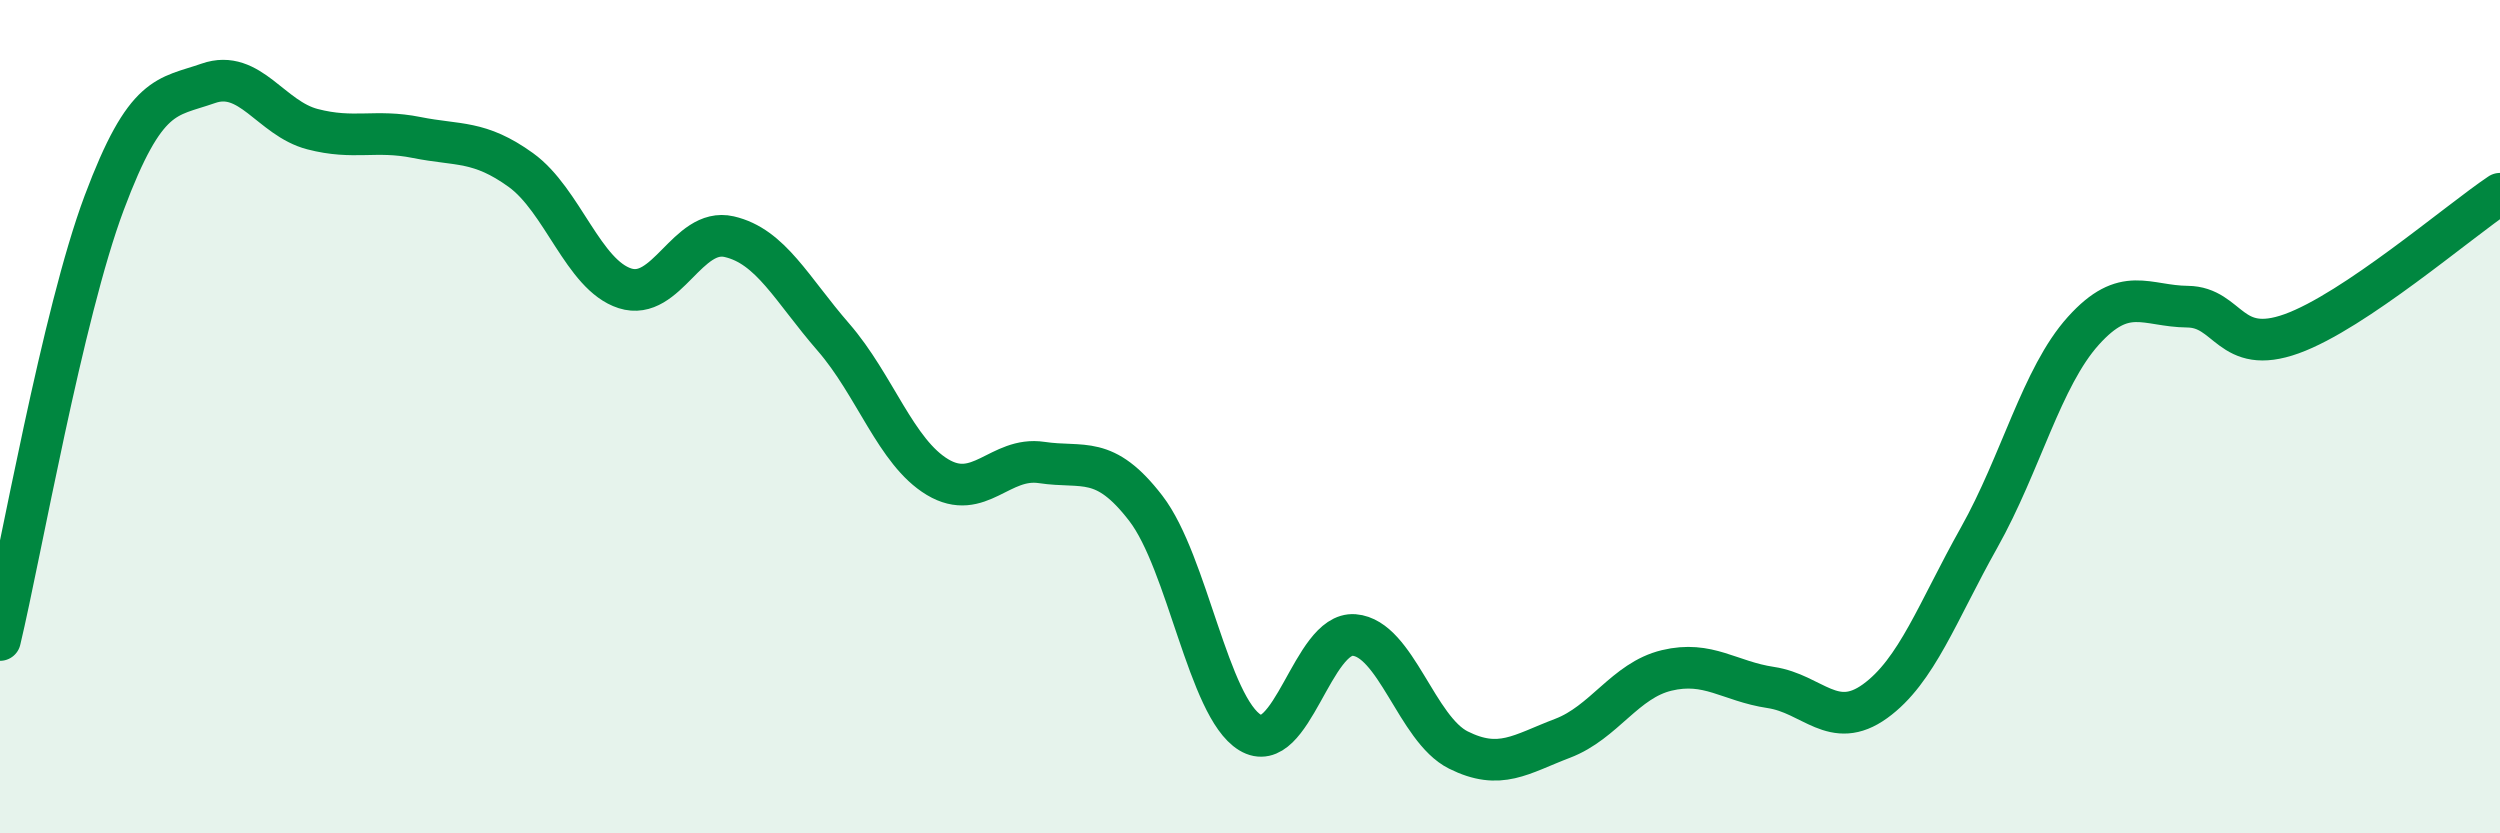
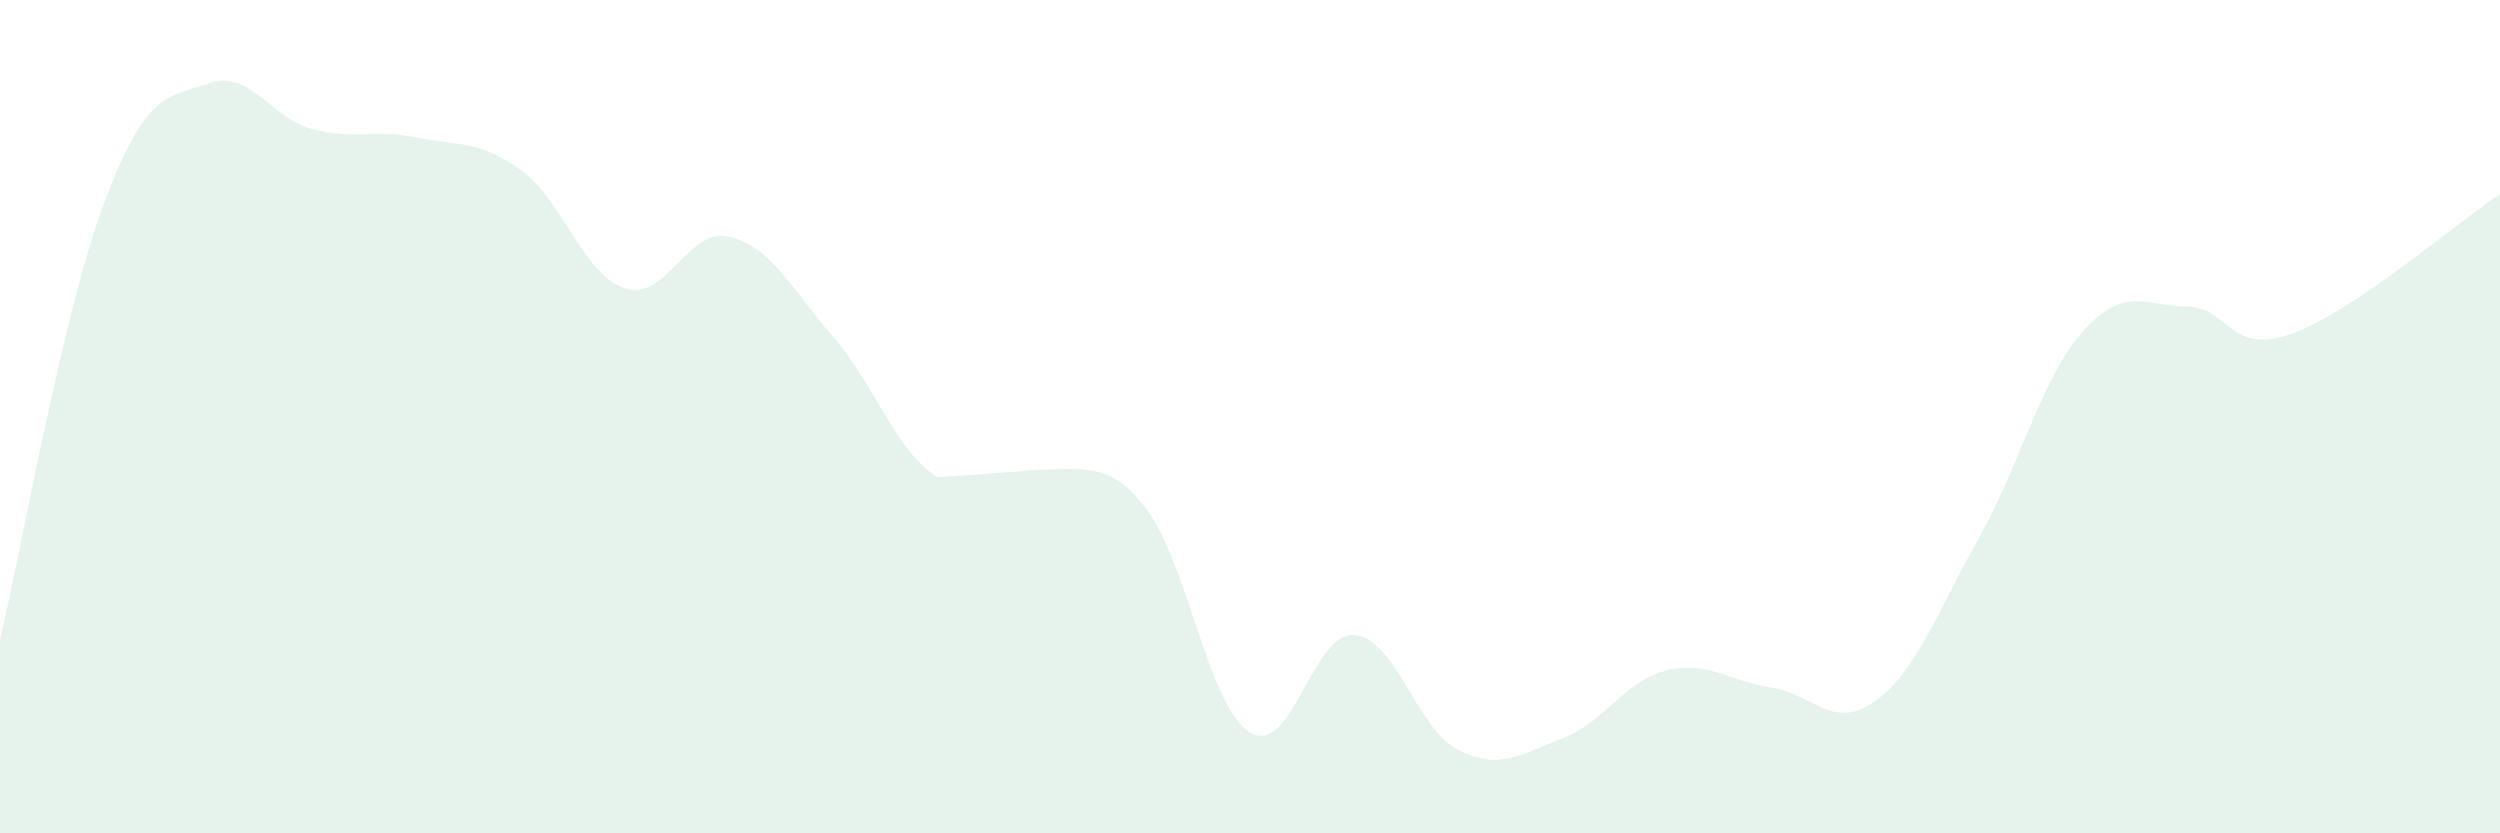
<svg xmlns="http://www.w3.org/2000/svg" width="60" height="20" viewBox="0 0 60 20">
-   <path d="M 0,15.36 C 0.5,13.26 1.5,7.54 2.5,4.87 C 3.5,2.2 4,2.35 5,2 C 6,1.65 6.5,2.84 7.5,3.1 C 8.5,3.36 9,3.1 10,3.3 C 11,3.5 11.5,3.36 12.5,4.08 C 13.5,4.8 14,6.6 15,6.92 C 16,7.24 16.5,5.45 17.5,5.68 C 18.5,5.91 19,6.94 20,8.09 C 21,9.24 21.5,10.85 22.5,11.45 C 23.5,12.05 24,10.95 25,11.1 C 26,11.25 26.5,10.9 27.5,12.2 C 28.5,13.5 29,16.97 30,17.58 C 31,18.19 31.5,15.16 32.5,15.24 C 33.5,15.32 34,17.5 35,18 C 36,18.5 36.5,18.1 37.5,17.72 C 38.5,17.34 39,16.33 40,16.09 C 41,15.85 41.5,16.35 42.5,16.5 C 43.5,16.65 44,17.55 45,16.83 C 46,16.11 46.5,14.68 47.5,12.9 C 48.5,11.12 49,9.05 50,7.94 C 51,6.83 51.5,7.35 52.5,7.36 C 53.5,7.37 53.5,8.55 55,8.01 C 56.5,7.47 59,5.32 60,4.65L60 20L0 20Z" fill="#008740" opacity="0.1" stroke-linecap="round" stroke-linejoin="round" />
-   <path d="M 0,15.36 C 0.5,13.26 1.5,7.54 2.5,4.87 C 3.5,2.2 4,2.35 5,2 C 6,1.65 6.5,2.84 7.5,3.1 C 8.5,3.36 9,3.1 10,3.3 C 11,3.5 11.5,3.36 12.5,4.08 C 13.5,4.8 14,6.6 15,6.92 C 16,7.24 16.5,5.45 17.5,5.68 C 18.5,5.91 19,6.94 20,8.09 C 21,9.24 21.5,10.85 22.5,11.45 C 23.5,12.05 24,10.95 25,11.1 C 26,11.25 26.5,10.9 27.5,12.2 C 28.5,13.5 29,16.97 30,17.58 C 31,18.19 31.5,15.16 32.5,15.24 C 33.5,15.32 34,17.5 35,18 C 36,18.5 36.5,18.1 37.5,17.72 C 38.5,17.34 39,16.33 40,16.09 C 41,15.85 41.5,16.35 42.5,16.5 C 43.5,16.65 44,17.55 45,16.83 C 46,16.11 46.5,14.68 47.5,12.9 C 48.5,11.12 49,9.05 50,7.94 C 51,6.83 51.5,7.35 52.5,7.36 C 53.5,7.37 53.5,8.55 55,8.01 C 56.5,7.47 59,5.32 60,4.65" stroke="#008740" stroke-width="1" fill="none" stroke-linecap="round" stroke-linejoin="round" />
+   <path d="M 0,15.36 C 0.5,13.26 1.5,7.54 2.5,4.87 C 3.5,2.2 4,2.35 5,2 C 6,1.65 6.5,2.84 7.5,3.1 C 8.5,3.36 9,3.1 10,3.3 C 11,3.5 11.5,3.36 12.5,4.08 C 13.5,4.8 14,6.6 15,6.92 C 16,7.24 16.5,5.45 17.5,5.68 C 18.5,5.91 19,6.94 20,8.09 C 21,9.24 21.5,10.85 22.5,11.45 C 26,11.25 26.5,10.9 27.5,12.2 C 28.5,13.5 29,16.97 30,17.58 C 31,18.19 31.5,15.16 32.5,15.24 C 33.5,15.32 34,17.5 35,18 C 36,18.5 36.5,18.1 37.5,17.72 C 38.5,17.34 39,16.33 40,16.09 C 41,15.85 41.5,16.35 42.5,16.5 C 43.5,16.65 44,17.55 45,16.83 C 46,16.11 46.5,14.68 47.5,12.9 C 48.5,11.12 49,9.05 50,7.94 C 51,6.83 51.5,7.35 52.5,7.36 C 53.5,7.37 53.5,8.55 55,8.01 C 56.5,7.47 59,5.32 60,4.65L60 20L0 20Z" fill="#008740" opacity="0.1" stroke-linecap="round" stroke-linejoin="round" />
</svg>